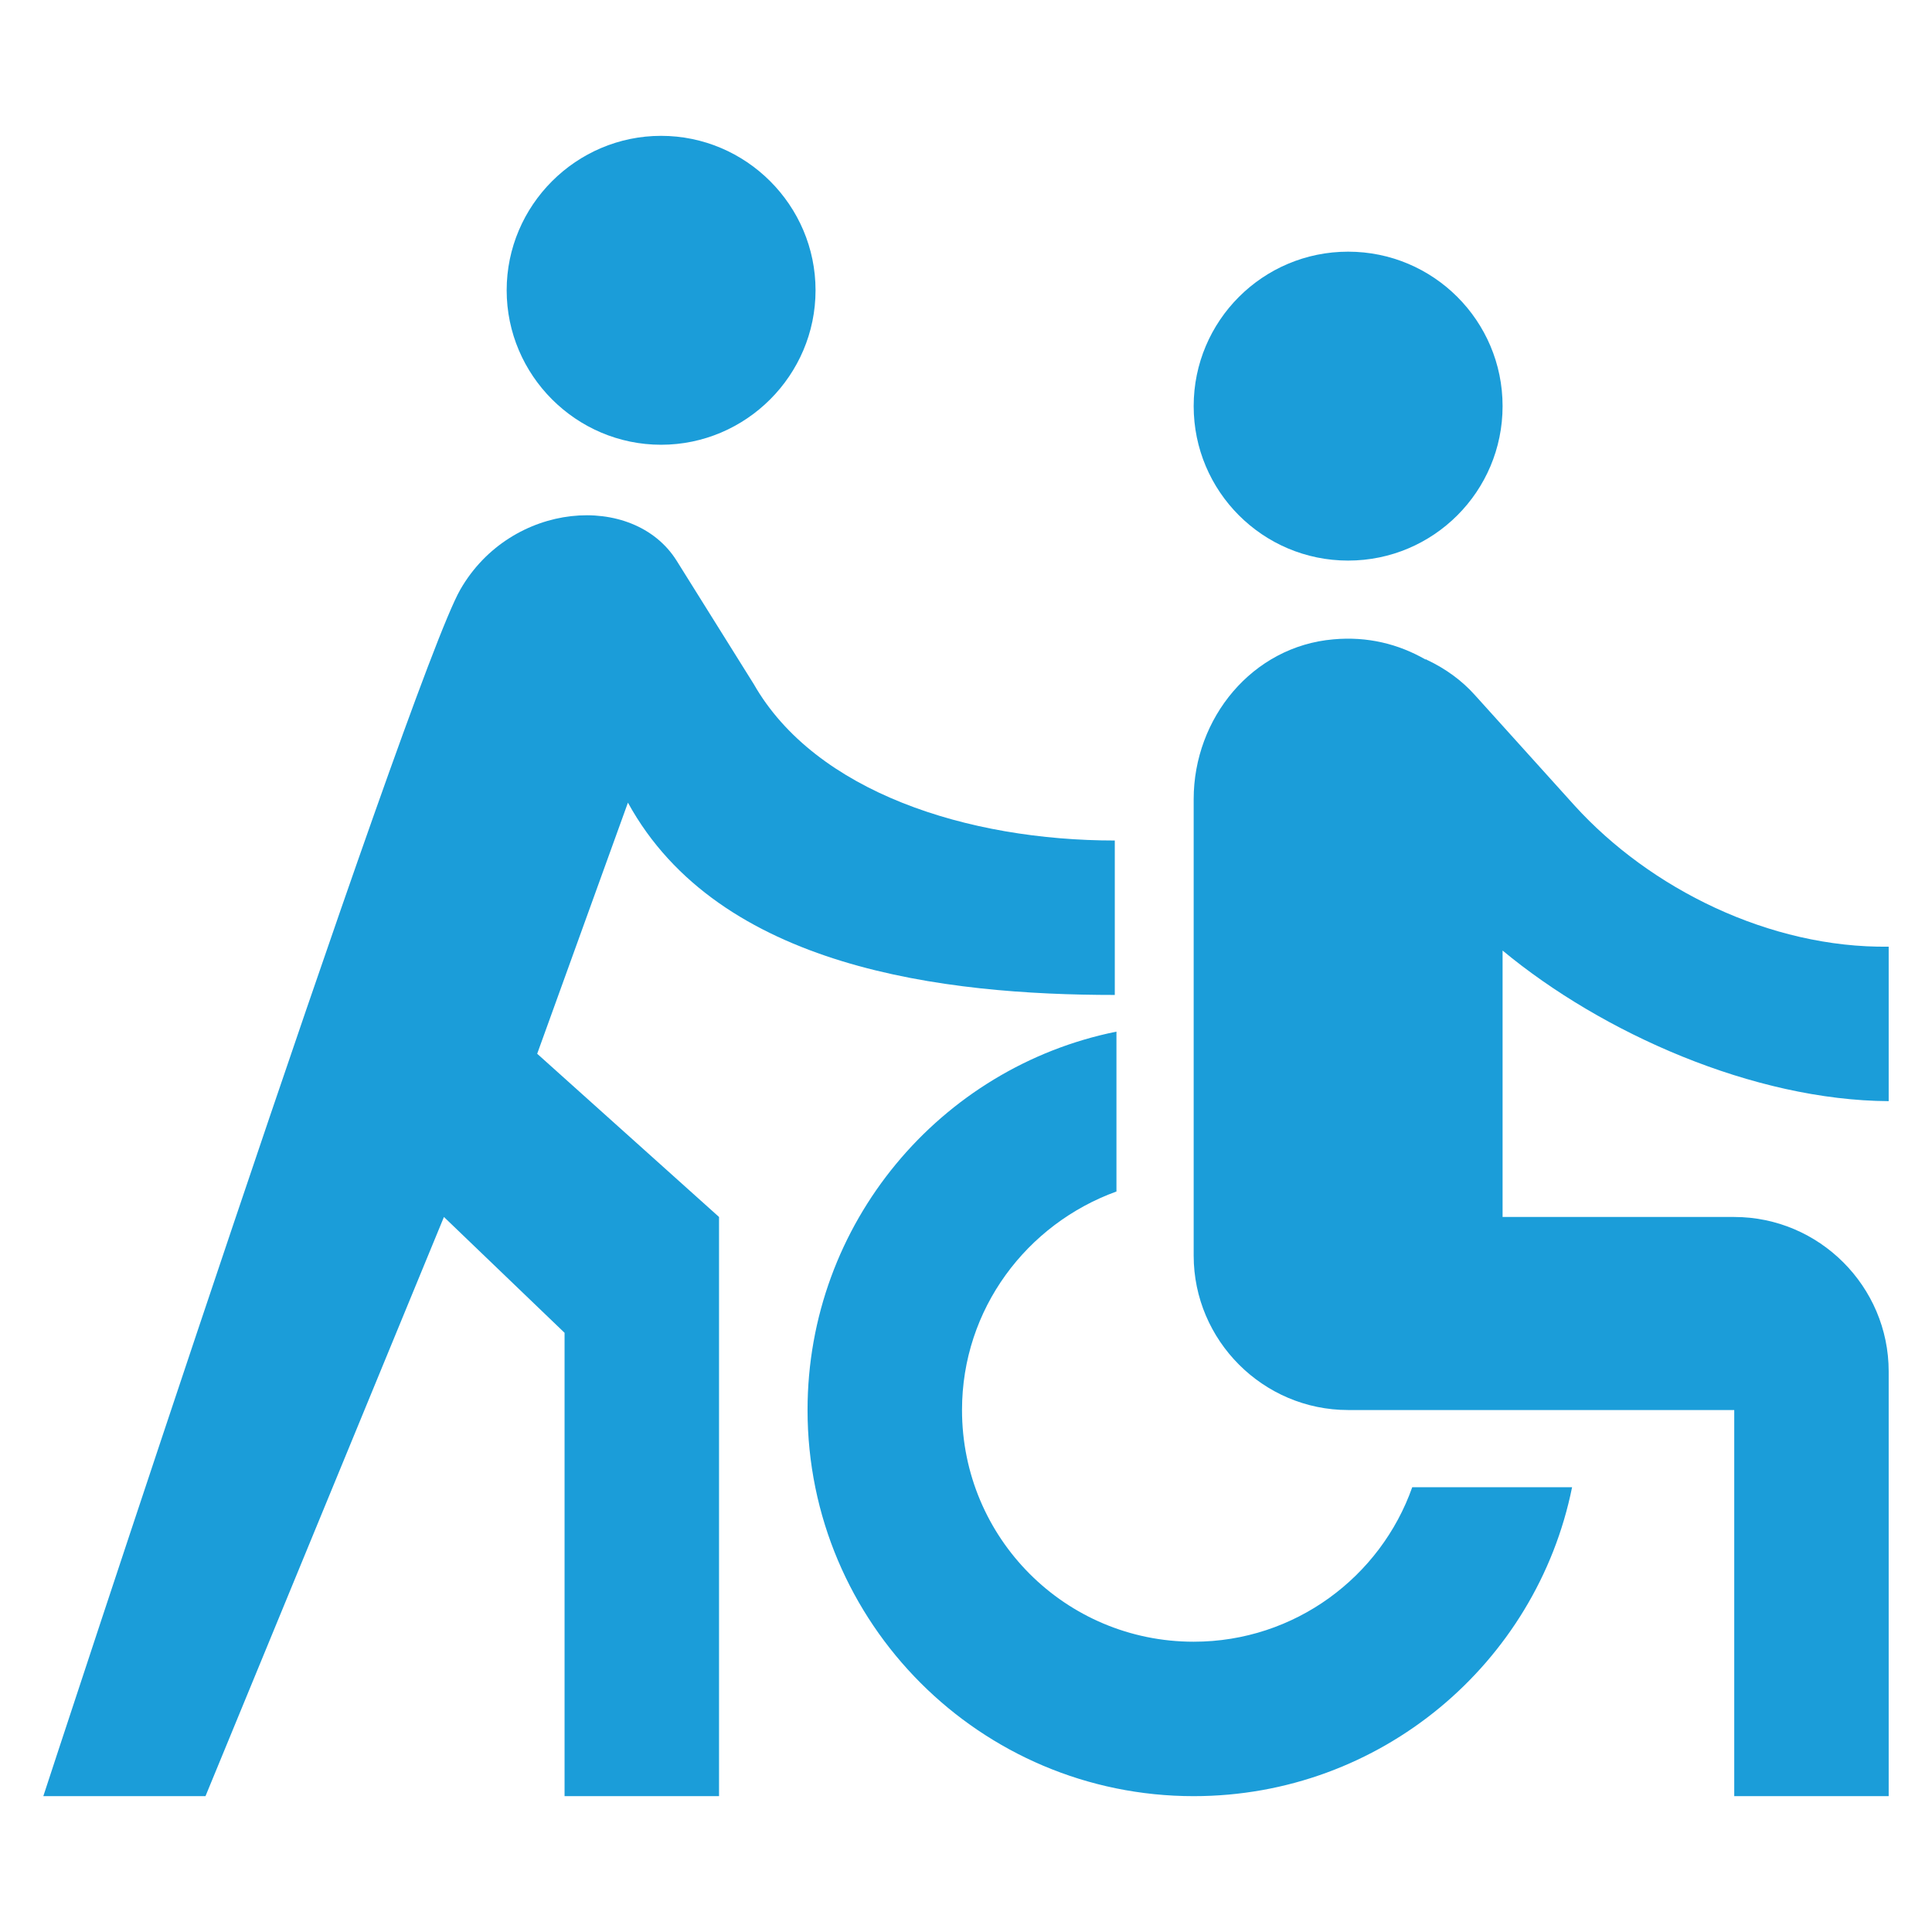
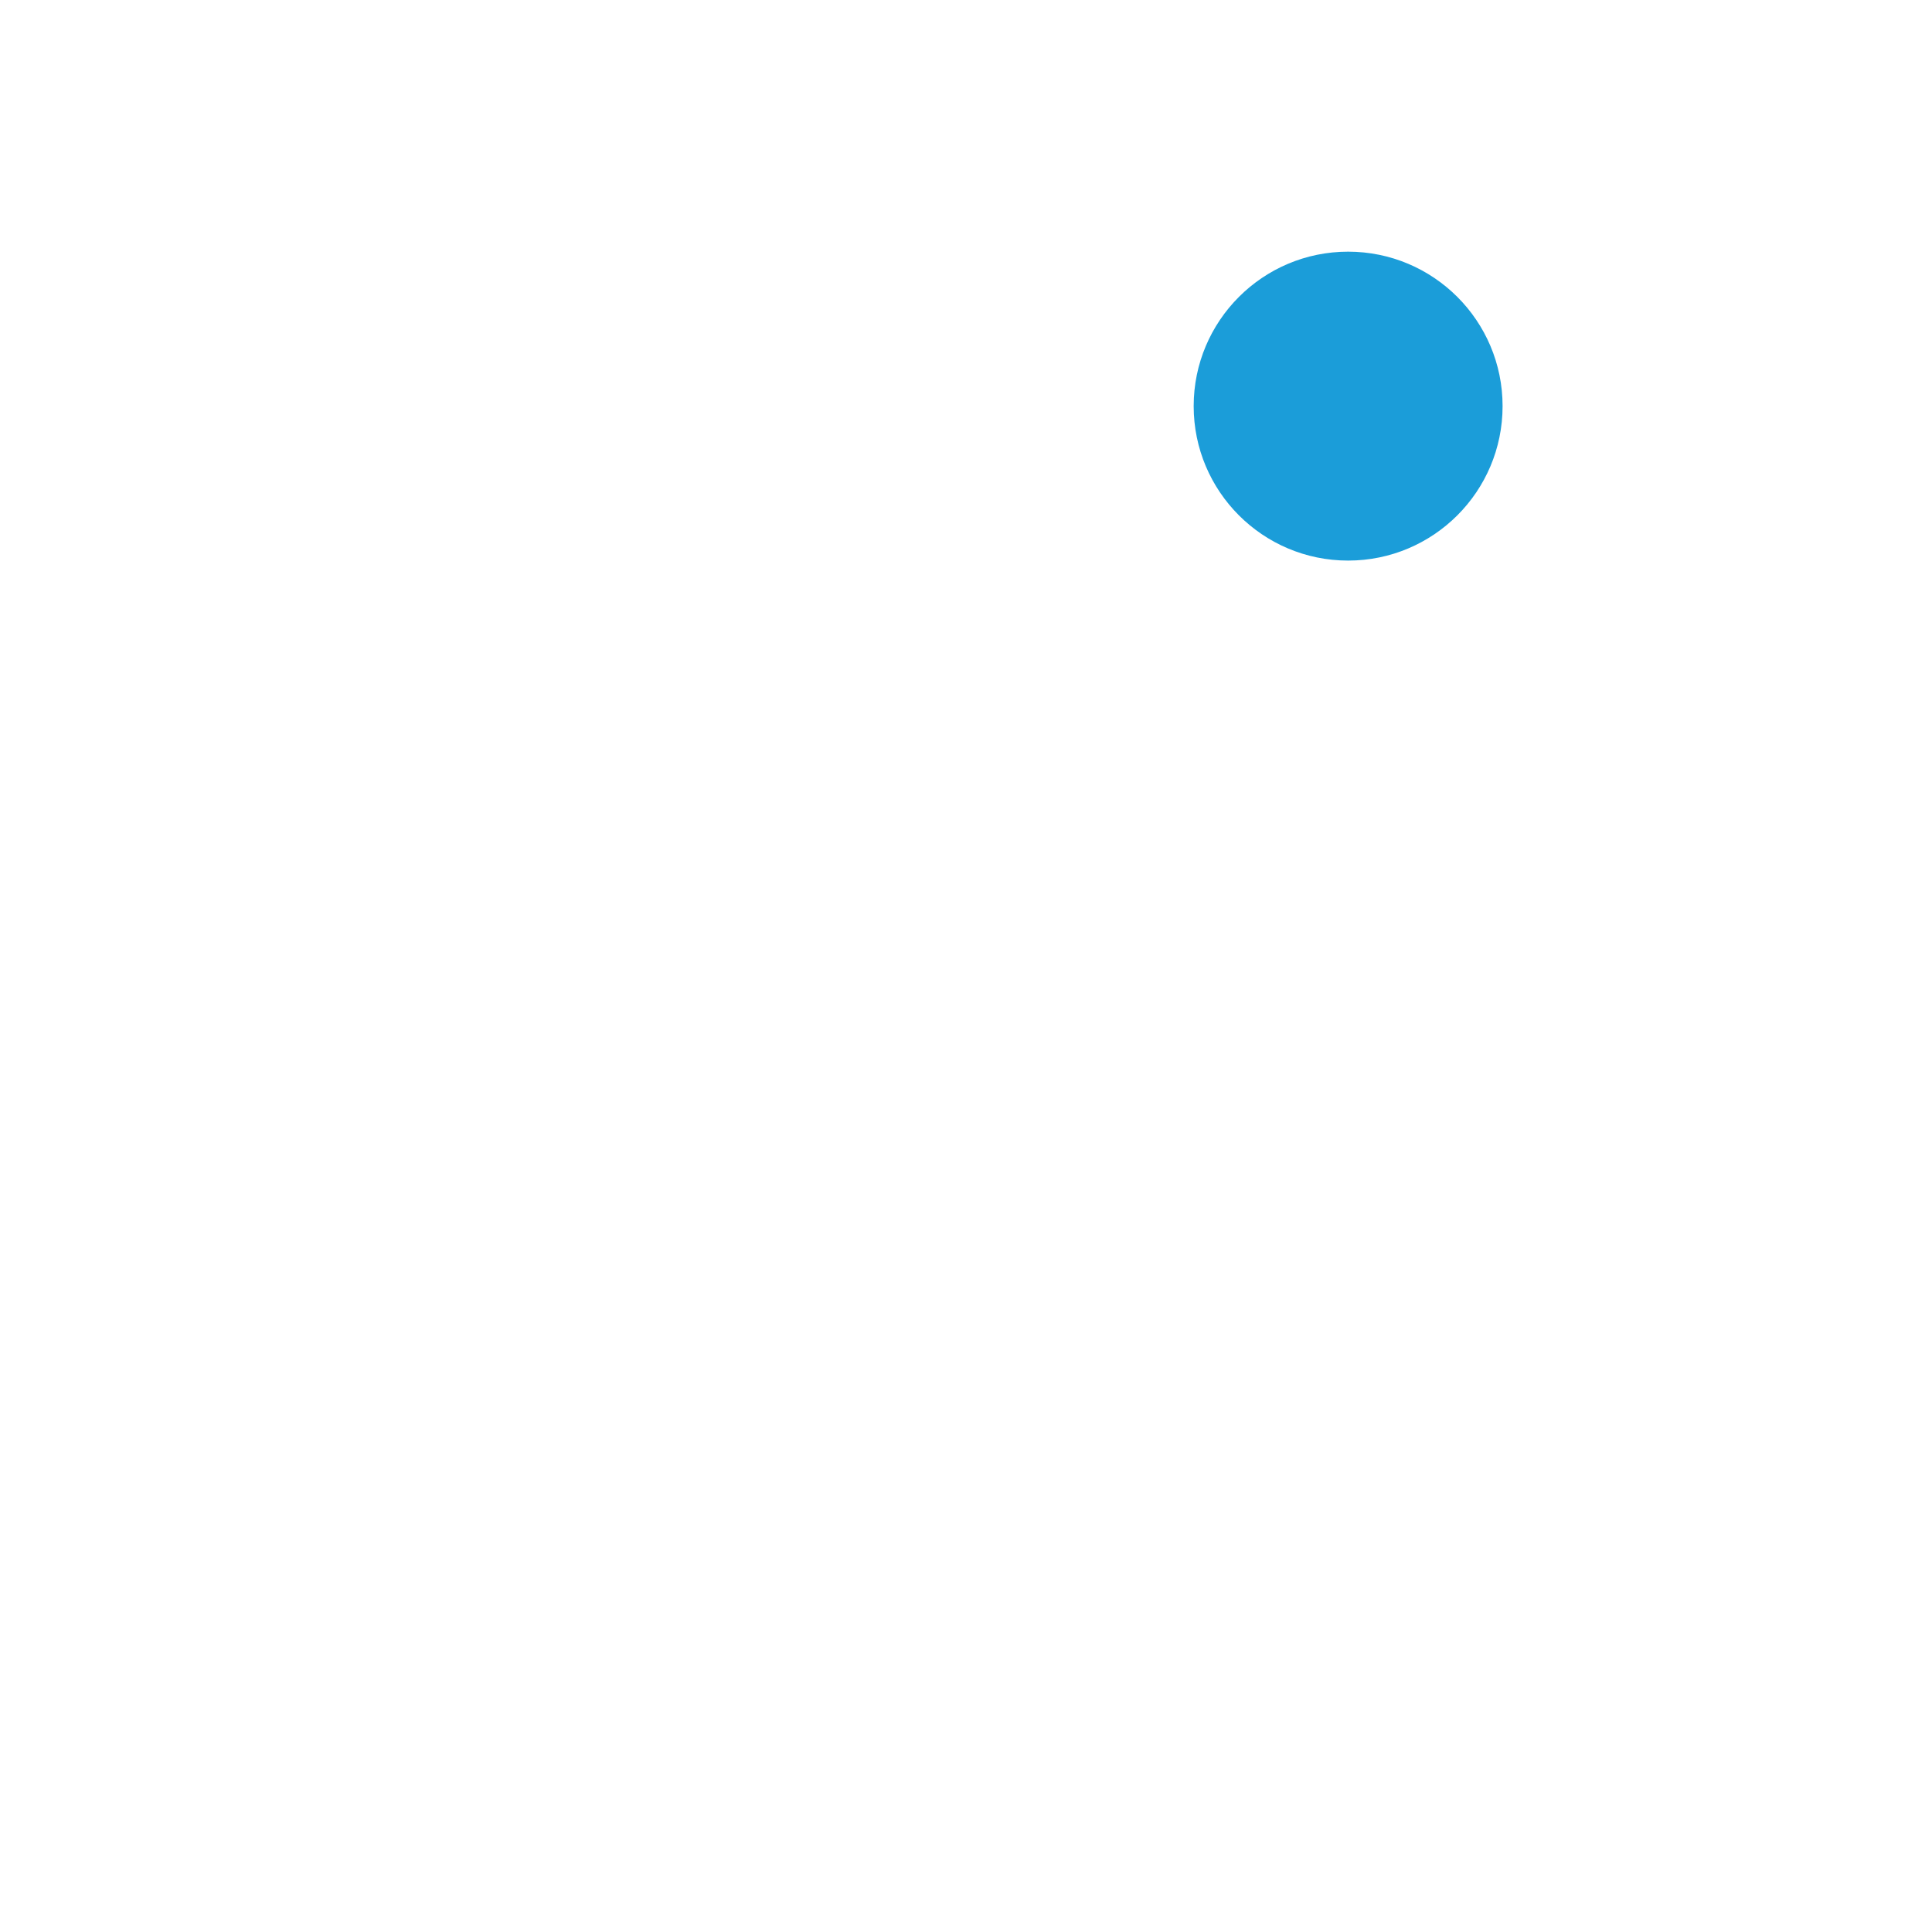
<svg xmlns="http://www.w3.org/2000/svg" width="64" height="64" viewBox="0 0 64 64" fill="none">
  <path d="M44.658 18.57C47.484 18.57 49.775 16.279 49.775 13.453C49.775 10.628 47.484 8.337 44.658 8.337C41.833 8.337 39.542 10.628 39.542 13.453C39.542 16.279 41.833 18.57 44.658 18.57Z" fill="#1B9DD9" />
-   <path d="M62.565 36.477V31.36C58.626 31.412 54.661 29.442 52.154 26.679L48.854 23.021C48.419 22.535 47.882 22.151 47.293 21.87C47.268 21.87 47.268 21.844 47.242 21.844H47.216C46.321 21.332 45.298 21.077 44.172 21.179C41.486 21.409 39.542 23.788 39.542 26.474V41.593C39.542 44.407 41.844 46.709 44.658 46.709H57.449V59.5H62.565V45.43C62.565 42.616 60.263 40.314 57.449 40.314H49.775V31.488C53.075 34.225 58.089 36.451 62.565 36.477ZM46.782 49.267C45.733 52.235 42.893 54.384 39.542 54.384C35.295 54.384 31.868 50.956 31.868 46.709C31.868 43.358 34.016 40.544 36.984 39.47V34.174C31.151 35.351 26.751 40.519 26.751 46.709C26.751 53.77 32.481 59.5 39.542 59.5C45.733 59.5 50.9 55.1 52.077 49.267H46.782Z" fill="#1B9DD9" />
-   <path d="M21.9 14.733C24.714 14.733 27.016 12.43 27.016 9.616C27.016 6.802 24.714 4.5 21.9 4.5C19.086 4.5 16.784 6.802 16.784 9.616C16.784 12.43 19.086 14.733 21.9 14.733ZM15.249 19.529C13.568 22.456 1.435 59.5 1.435 59.5H6.807L14.706 40.314L18.702 44.151V59.5H23.819V40.314L17.795 34.907L20.801 26.589C23.819 32.092 31.301 32.959 36.929 32.959V27.843C32.069 27.843 27.016 26.244 24.97 22.663L22.412 18.57C20.979 16.293 16.93 16.602 15.249 19.529Z" fill="#1B9DD9" />
</svg>